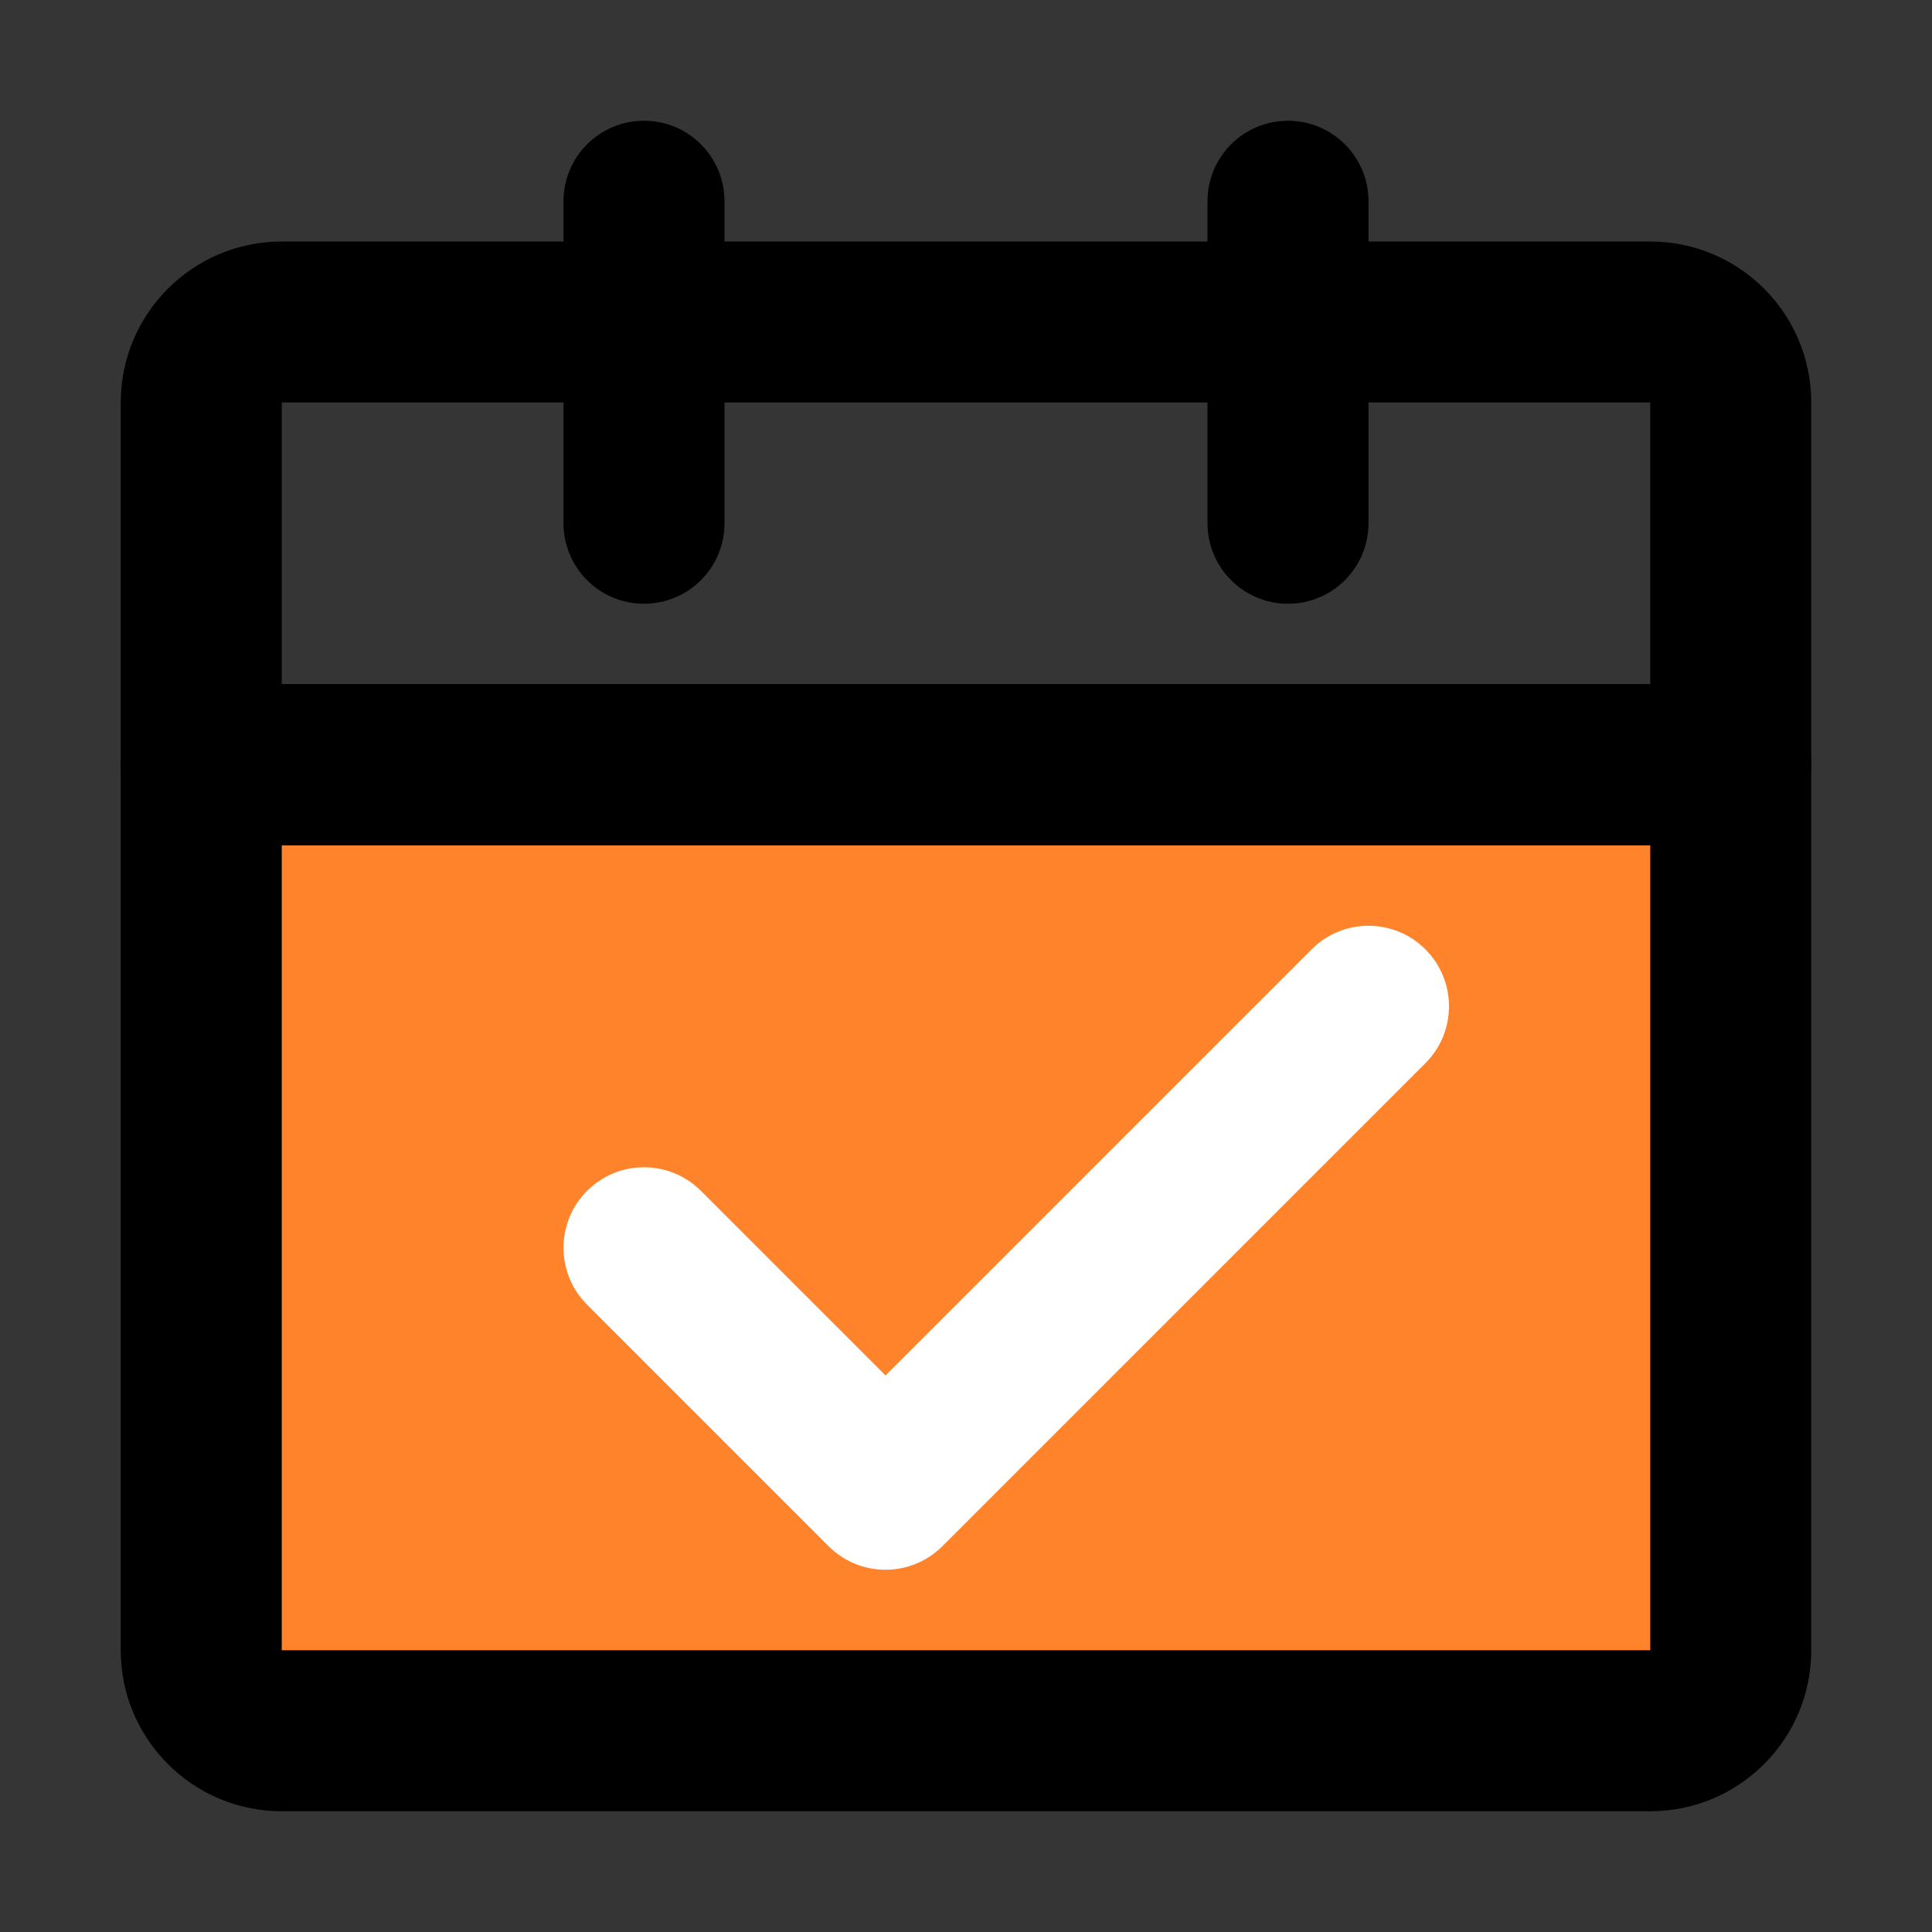
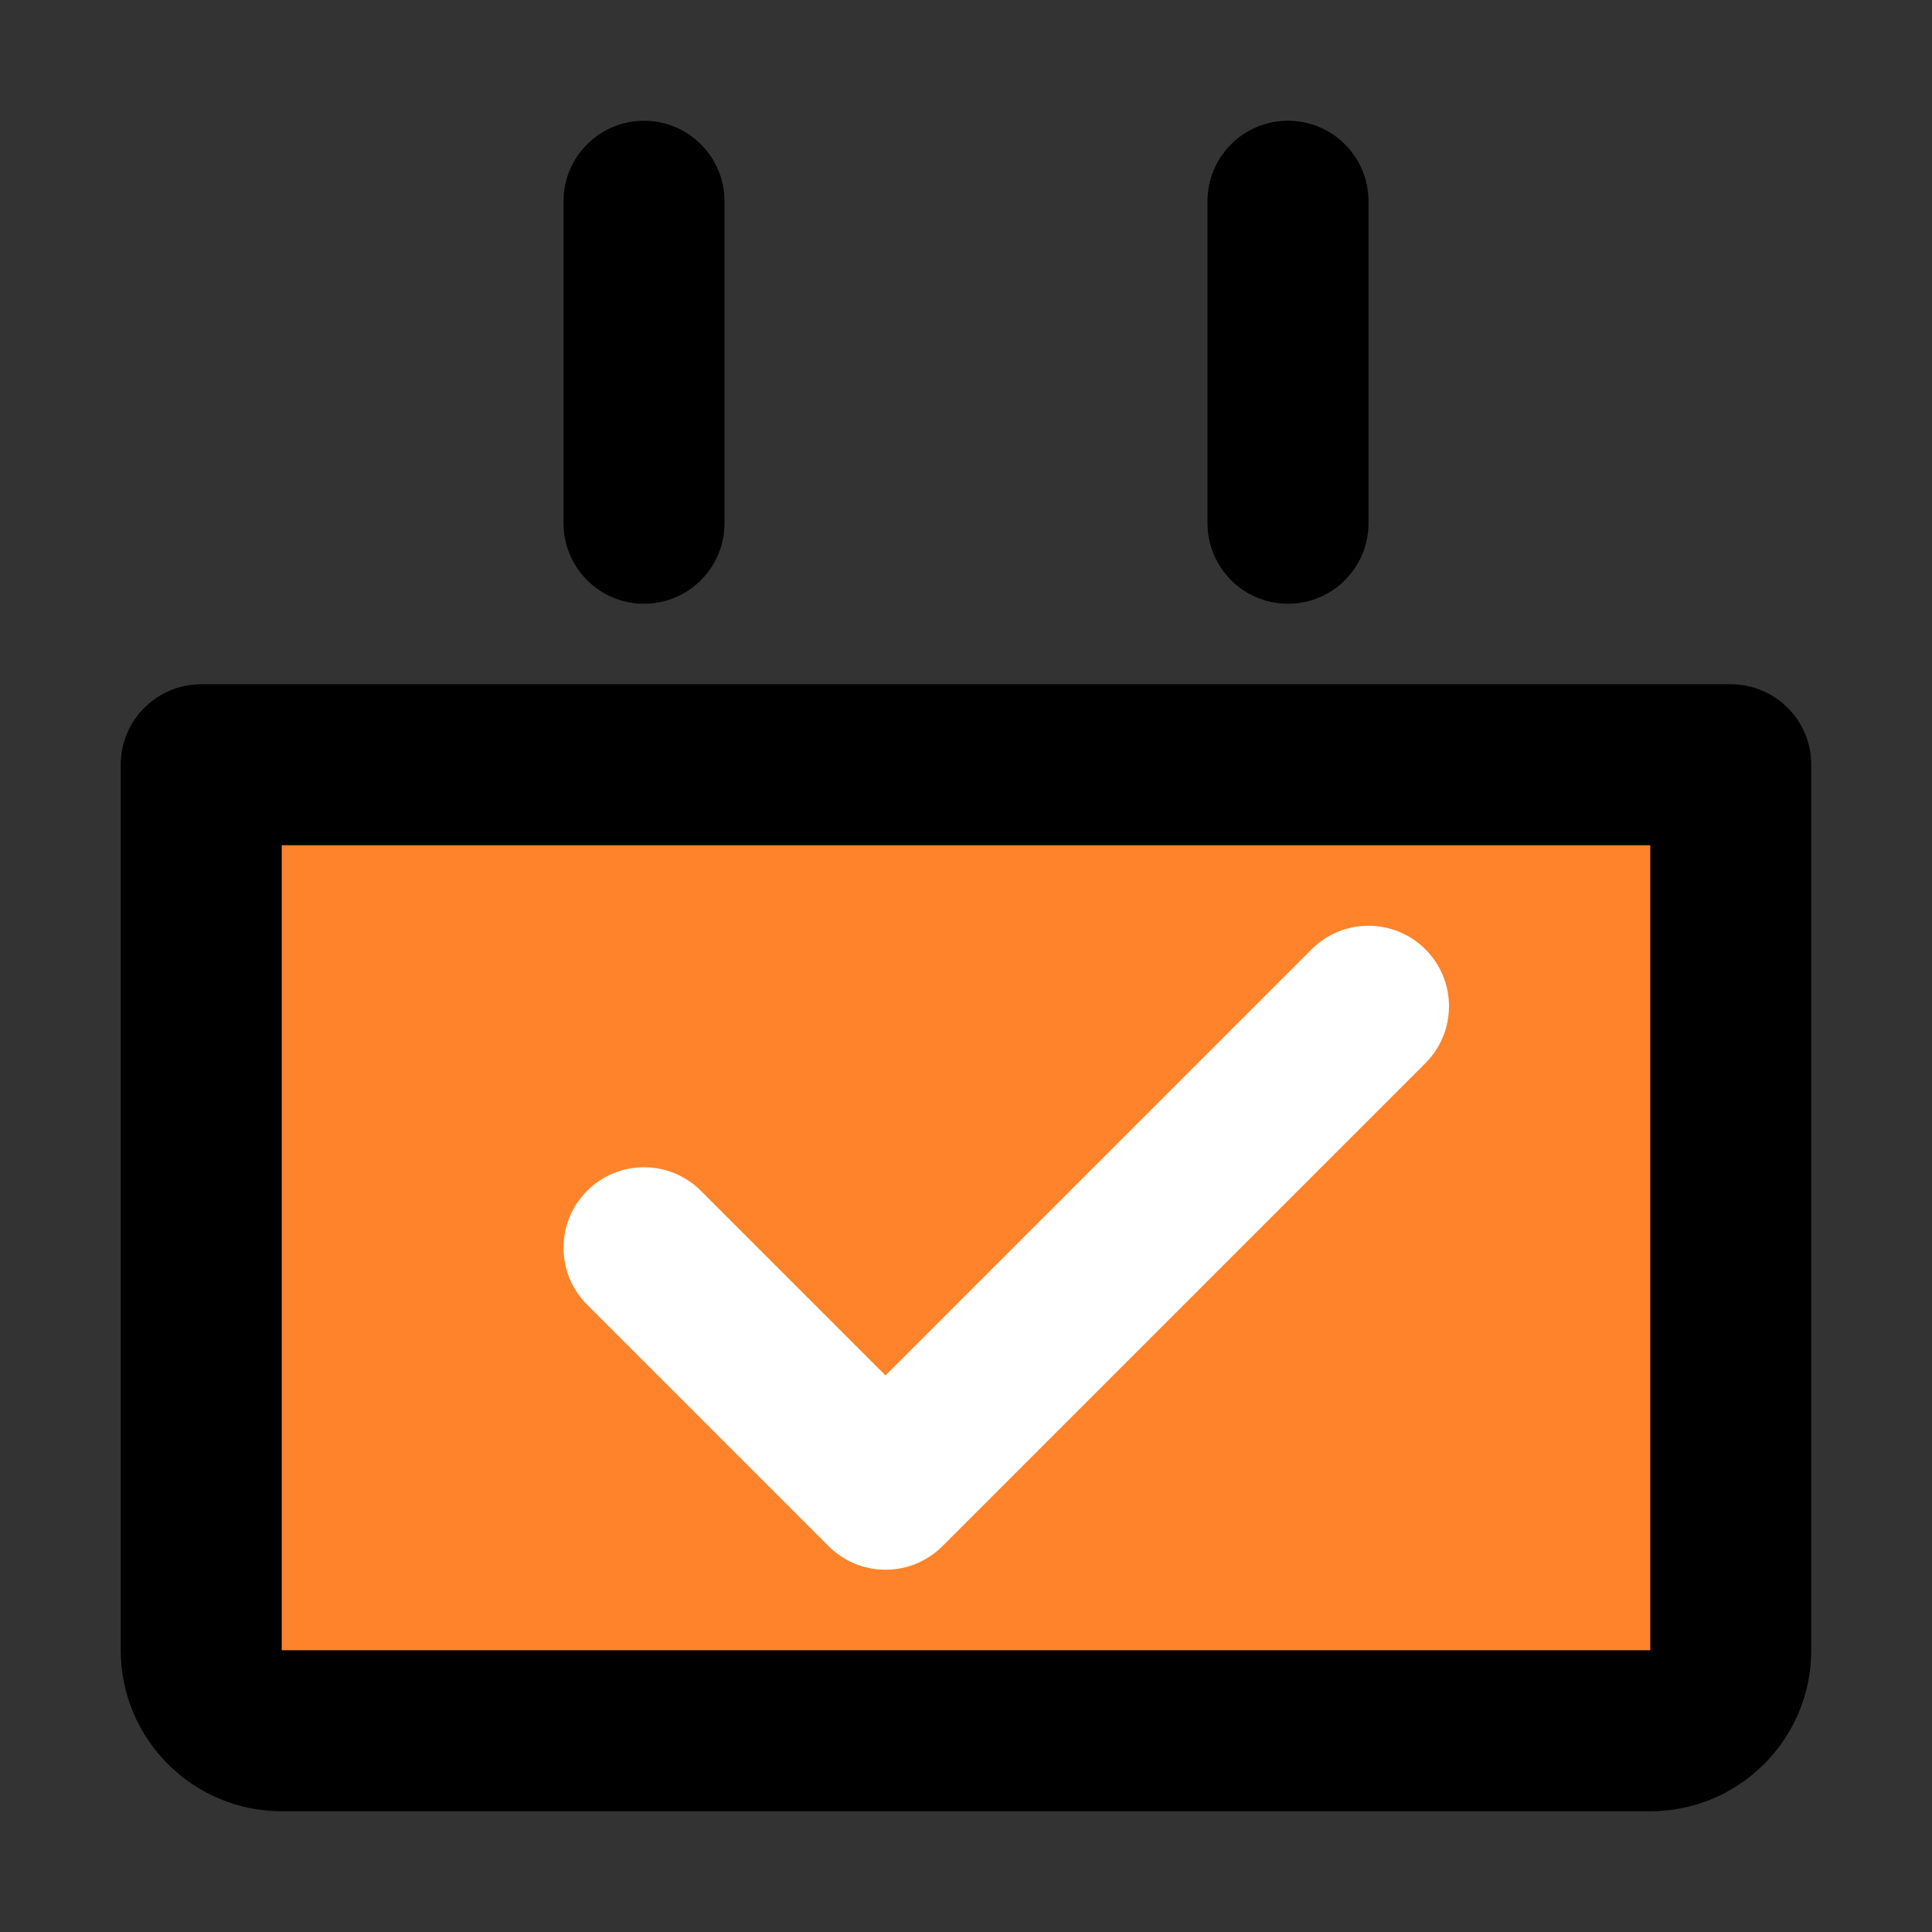
<svg xmlns="http://www.w3.org/2000/svg" width="48" height="48" viewBox="0 0 48 48" fill="none">
  <rect x="0" y="0" width="48" height="48" fill="#333333" stroke="none" />
-   <path d="M0 0H48V48H0V0Z" fill="white" fill-opacity="0.01" />
+   <path d="M0 0H48H0V0Z" fill="white" fill-opacity="0.01" />
  <path d="M5 19H43V41C43 42.105 42.105 43 41 43H7C5.895 43 5 42.105 5 41V19Z" fill="#FF832A" />
  <path fill-rule="evenodd" clip-rule="evenodd" d="M3 19C3 17.895 3.895 17 5 17H43C44.105 17 45 17.895 45 19V41C45 43.209 43.209 45 41 45H7C4.791 45 3 43.209 3 41V19ZM7 21V41H41V21H7Z" fill="black" />
-   <path fill-rule="evenodd" clip-rule="evenodd" d="M3 10C3 7.791 4.791 6 7 6H41C43.209 6 45 7.791 45 10V19C45 20.105 44.105 21 43 21H5C3.895 21 3 20.105 3 19V10ZM41 10H7V17H41V10Z" fill="black" />
  <path fill-rule="evenodd" clip-rule="evenodd" d="M35.414 23.586C36.195 24.367 36.195 25.633 35.414 26.414L23.414 38.414C22.633 39.195 21.367 39.195 20.586 38.414L14.586 32.414C13.805 31.633 13.805 30.367 14.586 29.586C15.367 28.805 16.633 28.805 17.414 29.586L22 34.172L32.586 23.586C33.367 22.805 34.633 22.805 35.414 23.586Z" fill="white" />
  <path fill-rule="evenodd" clip-rule="evenodd" d="M16 3C17.105 3 18 3.895 18 5V13C18 14.105 17.105 15 16 15C14.895 15 14 14.105 14 13V5C14 3.895 14.895 3 16 3Z" fill="black" />
  <path fill-rule="evenodd" clip-rule="evenodd" d="M32 3C33.105 3 34 3.895 34 5V13C34 14.105 33.105 15 32 15C30.895 15 30 14.105 30 13V5C30 3.895 30.895 3 32 3Z" fill="black" />
</svg>